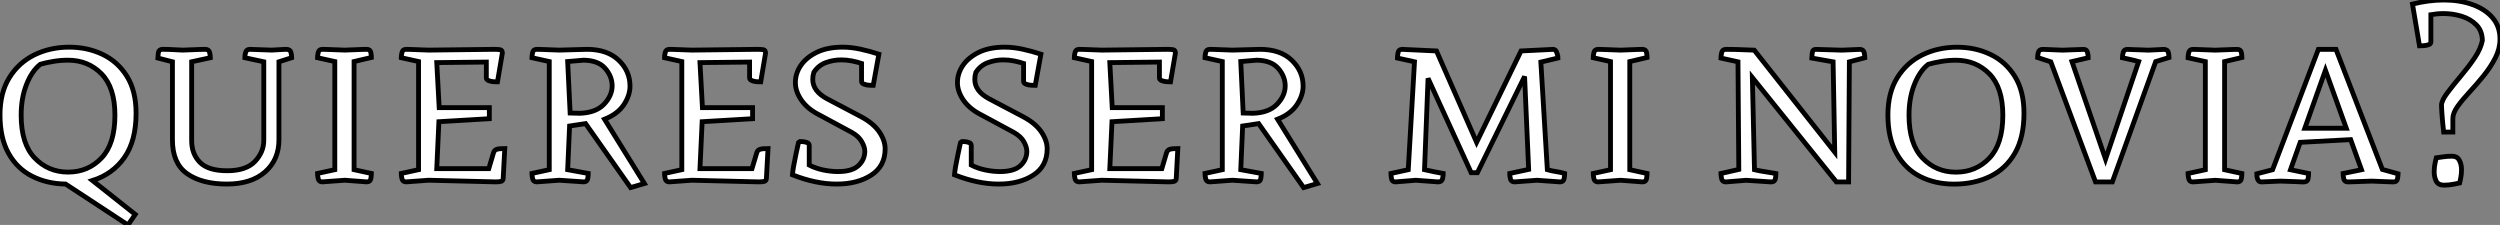
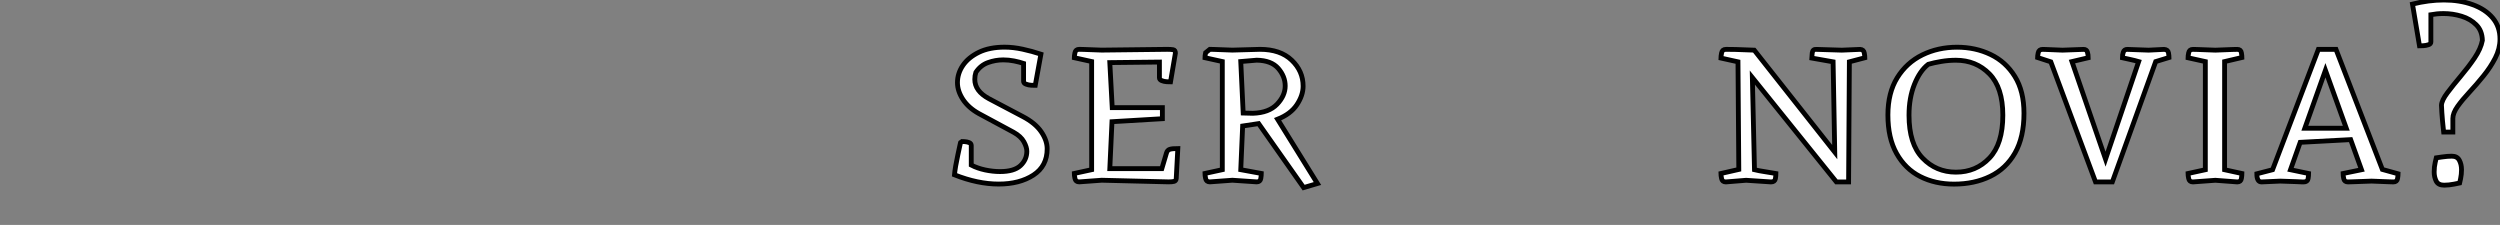
<svg xmlns="http://www.w3.org/2000/svg" viewBox="2 9.933 516.42 46.47">
  <rect x="2" y="9.933" width="516.42" height="46.47" fill="#808080" stroke="none" />
-   <path d="M29.90 6.72L28.39 8.90L15.51 0.45Q11.65 0.39 8.57-1.18Q5.49-2.74 3.72-5.91Q1.96-9.07 1.96-13.83L1.96-13.83Q1.96-18.42 3.89-21.53Q5.82-24.64 9.07-26.24Q12.32-27.83 16.24-27.83L16.24-27.83Q20.05-27.83 23.18-26.32Q26.32-24.81 28.20-21.78Q30.07-18.76 30.07-14.17L30.07-14.17Q30.07-8.46 27.64-5.01Q25.20-1.57 21.06-0.28L21.06-0.28L29.90 6.72ZM6.33-13.78L6.33-13.78Q6.33-7.84 9.13-4.93Q11.93-2.02 16.02-2.02L16.02-2.02Q20.16-2.02 22.93-4.93Q25.70-7.84 25.70-13.78L25.70-13.78Q25.70-19.49 22.93-22.32Q20.16-25.14 16.02-25.14L16.02-25.14Q14.50-25.14 12.99-24.89Q11.48-24.64 10.30-24.30L10.30-24.30Q8.57-22.96 7.45-20.16Q6.33-17.36 6.33-13.78ZM44.35-27.38L44.35-27.38Q45.14-27.38 45.28-26.66Q45.42-25.93 45.42-25.65L45.42-25.65L41.55-24.81L41.55-8.51Q41.55-5.77 43.26-4.03Q44.97-2.30 48.89-2.30L48.89-2.30Q52.81-2.30 54.63-4.23Q56.45-6.16 56.45-8.57L56.45-8.57L56.45-24.81L52.53-25.65Q52.53-26.26 52.72-26.82Q52.92-27.38 53.59-27.38L53.59-27.38L58.07-27.22Q60.03-27.33 60.56-27.36Q61.10-27.38 61.10-27.38L61.10-27.38Q61.94-27.38 62.08-26.68Q62.22-25.98 62.22-25.65L62.22-25.65L59.58-24.81L59.58-8.68Q59.58-4.59 56.73-2.07Q53.87 0.45 48.83 0.45L48.83 0.45Q43.68 0.45 40.63-1.68Q37.58-3.81 37.58-8.68L37.58-8.68L37.58-24.81L34.55-25.59Q34.55-25.87 34.66-26.63Q34.78-27.38 35.50-27.38L35.50-27.38Q35.50-27.38 35.73-27.38Q35.95-27.38 36.85-27.36Q37.74-27.33 39.70-27.22L39.70-27.22Q42.34-27.33 43.34-27.36Q44.35-27.38 44.35-27.38ZM71.12-2.52L71.12-24.86L67.54-25.65Q67.54-25.98 67.68-26.68Q67.82-27.38 68.54-27.38L68.54-27.38Q68.54-27.38 69.44-27.36Q70.34-27.33 73.19-27.22L73.19-27.22Q75.82-27.33 76.78-27.36Q77.73-27.38 77.73-27.38L77.73-27.38Q78.46-27.38 78.57-26.68Q78.68-25.98 78.68-25.70L78.68-25.70L75.10-24.86L75.10-2.52L78.68-1.74Q78.68-1.40 78.57-0.70Q78.46 0 77.73 0L77.73 0L73.19-0.34L68.54 0Q67.82 0 67.68-0.70Q67.54-1.40 67.54-1.74L67.54-1.74L71.12-2.52ZM104.33 0L104.33 0L90.50-0.34L85.85 0Q85.12 0 84.98-0.70Q84.84-1.40 84.84-1.74L84.84-1.74L88.42-2.52L88.42-24.86L84.84-25.65Q84.84-25.98 84.98-26.68Q85.12-27.38 85.85-27.38L85.85-27.38Q85.85-27.38 86.74-27.36Q87.64-27.33 90.50-27.22L90.50-27.22L104.05-27.38Q104.83-27.38 105.28-27.30Q105.73-27.22 105.73-26.60L105.73-26.60L104.72-20.66Q104.50-20.66 103.94-20.69Q103.38-20.72 102.90-20.92Q102.42-21.11 102.42-21.50L102.42-21.50L102.42-24.75L92.18-24.64L92.68-15.34L103.04-15.34L103.04-13.05L92.62-12.43L92.18-2.74L102.93-2.74L103.88-5.94Q104.05-6.55 104.55-6.72Q105.06-6.89 106.23-6.89L106.23-6.89L105.90-0.67Q105.84-0.22 105.48-0.11Q105.11 0 104.33 0ZM122.92-12.04L119.62-11.54L119.22-2.52L123.48-1.74Q123.48-1.40 123.37-0.70Q123.26 0 122.53 0L122.53 0L117.49-0.34L112.84 0Q112.11 0 111.97-0.70Q111.83-1.40 111.83-1.74L111.83-1.74L115.42-2.52L115.42-24.86L111.83-25.65Q111.83-25.98 111.97-26.68Q112.11-27.38 112.84-27.38L112.84-27.38Q112.84-27.38 113.74-27.36Q114.63-27.33 117.49-27.22L117.49-27.22L123.20-27.38Q127.40-27.38 129.75-25.14Q132.10-22.90 132.10-19.77L132.10-19.77Q132.10-17.86 130.82-15.93Q129.53-14 126.84-12.94L126.84-12.94L135.07 0.34L132.22 1.18L122.92-12.04ZM119.22-24.86L119.73-14.22L121.74-14.17Q125.05-14.28 126.73-16.04Q128.41-17.81 128.41-19.82L128.41-19.82Q128.41-21.78 126.98-23.44Q125.55-25.09 122.53-25.14L122.53-25.14L119.22-24.86ZM158.70 0L158.70 0L144.87-0.34L140.22 0Q139.50 0 139.36-0.70Q139.22-1.40 139.22-1.74L139.22-1.74L142.80-2.52L142.80-24.86L139.22-25.65Q139.22-25.98 139.36-26.68Q139.50-27.38 140.22-27.38L140.22-27.38Q140.22-27.38 141.12-27.36Q142.02-27.33 144.87-27.22L144.87-27.22L158.42-27.38Q159.21-27.38 159.66-27.30Q160.10-27.22 160.10-26.60L160.10-26.60L159.10-20.66Q158.87-20.66 158.31-20.69Q157.75-20.72 157.28-20.92Q156.80-21.11 156.80-21.50L156.80-21.50L156.80-24.75L146.55-24.64L147.06-15.34L157.42-15.34L157.42-13.05L147.00-12.43L146.55-2.74L157.30-2.74L158.26-5.94Q158.42-6.55 158.93-6.72Q159.43-6.89 160.61-6.89L160.61-6.89L160.27-0.67Q160.22-0.22 159.85-0.11Q159.49 0 158.70 0ZM184.80-6.83L184.80-6.83Q184.80-3.25 181.94-1.40Q179.09 0.45 174.78 0.45L174.78 0.45Q170.46 0.45 165.65-1.46L165.65-1.46Q165.70-2.13 165.90-3.28Q166.10-4.42 166.35-5.57Q166.60-6.72 166.77-7.53Q166.94-8.34 166.99-8.34L166.99-8.34Q167.22-8.34 167.72-8.32Q168.22-8.29 168.67-8.12Q169.12-7.95 169.12-7.50L169.12-7.50L169.12-3.47Q170.41-2.80 172.00-2.46Q173.60-2.13 175.06-2.13L175.06-2.13Q177.97-2.13 179.28-3.36Q180.60-4.59 180.60-6.33L180.60-6.33Q180.60-7.17 179.98-8.29Q179.37-9.41 177.86-10.25L177.86-10.25L170.69-14.11Q168.56-15.29 167.41-17.02Q166.26-18.76 166.26-20.50L166.26-20.50Q166.26-22.40 167.38-24.05Q168.50-25.70 170.69-26.77Q172.87-27.83 176.01-27.83L176.01-27.83Q177.80-27.83 179.73-27.41Q181.66-26.99 183.51-26.38L183.51-26.38L182.34-19.94Q182.11-19.94 181.52-19.96Q180.94-19.99 180.43-20.19Q179.93-20.38 179.93-20.78L179.93-20.78L179.93-24.47Q179.09-24.75 177.97-24.98Q176.85-25.20 175.73-25.20L175.73-25.20Q174.10-25.20 172.56-24.64Q171.02-24.08 170.07-22.62L170.07-22.62Q169.85-21.95 169.85-21.17L169.85-21.17Q169.85-18.76 172.76-17.19L172.76-17.19L179.76-13.50Q182.34-12.15 183.57-10.36Q184.80-8.57 184.80-6.83Z" fill="white" stroke="black" transform="translate(0 0) scale(1 1) translate(0.04 47.504)" />
-   <path d="M21.67-6.83L21.67-6.83Q21.67-3.25 18.82-1.40Q15.96 0.45 11.65 0.45L11.65 0.45Q7.34 0.45 2.52-1.46L2.52-1.46Q2.58-2.13 2.77-3.28Q2.97-4.42 3.22-5.57Q3.47-6.72 3.64-7.53Q3.81-8.34 3.86-8.34L3.86-8.34Q4.09-8.34 4.59-8.32Q5.10-8.29 5.54-8.12Q5.99-7.95 5.99-7.50L5.99-7.50L5.99-3.47Q7.28-2.80 8.88-2.46Q10.47-2.13 11.93-2.13L11.93-2.13Q14.84-2.13 16.16-3.36Q17.47-4.59 17.47-6.33L17.47-6.33Q17.47-7.17 16.86-8.29Q16.24-9.41 14.73-10.25L14.73-10.25L7.56-14.11Q5.43-15.29 4.28-17.02Q3.14-18.76 3.14-20.50L3.14-20.50Q3.14-22.40 4.26-24.05Q5.38-25.70 7.56-26.77Q9.74-27.83 12.88-27.83L12.88-27.83Q14.67-27.83 16.60-27.41Q18.54-26.99 20.38-26.38L20.38-26.38L19.21-19.94Q18.98-19.94 18.40-19.96Q17.81-19.99 17.30-20.19Q16.80-20.38 16.80-20.78L16.80-20.78L16.80-24.47Q15.96-24.75 14.84-24.98Q13.72-25.20 12.60-25.20L12.60-25.20Q10.98-25.20 9.44-24.64Q7.90-24.08 6.94-22.62L6.94-22.62Q6.72-21.95 6.72-21.17L6.72-21.17Q6.72-18.76 9.63-17.19L9.63-17.19L16.63-13.50Q19.21-12.15 20.44-10.36Q21.67-8.57 21.67-6.83ZM46.76 0L46.76 0L32.93-0.34L28.28 0Q27.55 0 27.41-0.70Q27.27-1.40 27.27-1.74L27.27-1.74L30.86-2.52L30.86-24.86L27.27-25.65Q27.27-25.98 27.41-26.68Q27.55-27.38 28.28-27.38L28.28-27.38Q28.28-27.38 29.18-27.36Q30.07-27.33 32.93-27.22L32.93-27.22L46.48-27.38Q47.26-27.38 47.71-27.30Q48.16-27.22 48.16-26.60L48.16-26.60L47.15-20.66Q46.93-20.66 46.37-20.69Q45.81-20.72 45.33-20.92Q44.86-21.11 44.86-21.50L44.86-21.50L44.86-24.75L34.61-24.64L35.11-15.34L45.47-15.34L45.47-13.05L35.06-12.43L34.61-2.74L45.36-2.74L46.31-5.94Q46.48-6.55 46.98-6.72Q47.49-6.89 48.66-6.89L48.66-6.89L48.33-0.67Q48.27-0.22 47.91-0.11Q47.54 0 46.76 0ZM65.35-12.04L62.05-11.54L61.66-2.52L65.91-1.74Q65.91-1.40 65.80-0.70Q65.69 0 64.96 0L64.96 0L59.92-0.34L55.27 0Q54.54 0 54.40-0.70Q54.26-1.40 54.26-1.74L54.26-1.74L57.85-2.52L57.85-24.86L54.26-25.65Q54.26-25.98 54.40-26.68Q54.54-27.38 55.27-27.38L55.27-27.38Q55.27-27.38 56.17-27.36Q57.06-27.33 59.92-27.22L59.92-27.22L65.63-27.38Q69.83-27.38 72.18-25.14Q74.54-22.90 74.54-19.77L74.54-19.77Q74.54-17.86 73.25-15.93Q71.96-14 69.27-12.94L69.27-12.94L77.50 0.34L74.65 1.18L65.35-12.04ZM61.66-24.86L62.16-14.22L64.18-14.17Q67.48-14.28 69.16-16.04Q70.84-17.81 70.84-19.82L70.84-19.82Q70.84-21.78 69.41-23.44Q67.98-25.09 64.96-25.14L64.96-25.14L61.66-24.86Z" fill="white" stroke="black" transform="translate(197.16 0) scale(1 1) translate(-0.52 47.504)" />
-   <path d="M5.10-27.38L5.10-27.38L12.21-27.05L20.50-8.18L29.68-27.05L36.34-27.38Q36.79-27.38 37.04-26.77Q37.30-26.15 37.30-25.59L37.30-25.59L33.77-24.75L35.11-2.52Q35.84-2.30 36.93-2.13Q38.02-1.96 38.70-1.74L38.70-1.74Q38.70-1.40 38.58-0.70Q38.47 0 37.74 0L37.74 0L32.98-0.34L28.34 0Q27.61 0 27.47-0.67Q27.33-1.34 27.33-1.74L27.33-1.74L31.25-2.58L30.41-21.78L20.66-1.90L19.38-1.90L10.47-21.39L9.74-2.52Q10.64-2.30 11.70-2.10Q12.77-1.90 13.61-1.74L13.61-1.74Q13.61-1.34 13.47-0.67Q13.33 0 12.54 0L12.54 0L7.95-0.34L3.75 0Q3.02 0 2.91-0.70Q2.80-1.40 2.80-1.74L2.80-1.74L6.38-2.52L7.67-24.81L4.14-25.59Q4.14-25.87 4.26-26.63Q4.37-27.38 5.10-27.38ZM48.16-2.52L48.16-24.86L44.58-25.65Q44.58-25.98 44.72-26.68Q44.86-27.38 45.58-27.38L45.58-27.38Q45.58-27.38 46.48-27.36Q47.38-27.33 50.23-27.22L50.23-27.22Q52.86-27.33 53.82-27.36Q54.77-27.38 54.77-27.38L54.77-27.38Q55.50-27.38 55.61-26.68Q55.72-25.98 55.72-25.70L55.72-25.70L52.14-24.86L52.14-2.52L55.72-1.74Q55.72-1.40 55.61-0.70Q55.50 0 54.77 0L54.77 0L50.23-0.34L45.58 0Q44.86 0 44.72-0.70Q44.58-1.40 44.58-1.74L44.58-1.74L48.16-2.52Z" fill="white" stroke="black" transform="translate(287.32 0) scale(1 1) translate(-0.8 47.509)" />
+   <path d="M21.67-6.83L21.67-6.83Q21.67-3.25 18.82-1.40Q15.96 0.45 11.65 0.45L11.65 0.45Q7.34 0.45 2.52-1.46L2.52-1.46Q2.58-2.13 2.77-3.28Q2.97-4.42 3.22-5.57Q3.47-6.72 3.64-7.53Q3.81-8.34 3.86-8.34L3.86-8.34Q4.09-8.34 4.59-8.32Q5.10-8.29 5.54-8.12Q5.99-7.95 5.99-7.50L5.99-7.50L5.99-3.47Q7.28-2.80 8.88-2.46Q10.47-2.13 11.93-2.13L11.93-2.13Q14.84-2.13 16.16-3.36Q17.47-4.59 17.47-6.33L17.47-6.33Q17.47-7.17 16.86-8.29Q16.24-9.41 14.73-10.25L14.73-10.25L7.56-14.11Q5.43-15.29 4.28-17.02Q3.14-18.76 3.14-20.50L3.14-20.50Q3.14-22.40 4.26-24.05Q5.38-25.70 7.56-26.77Q9.74-27.83 12.88-27.83L12.88-27.83Q14.67-27.83 16.60-27.41Q18.54-26.99 20.38-26.38L20.38-26.38L19.21-19.94Q18.98-19.94 18.40-19.96Q17.81-19.99 17.30-20.19Q16.80-20.38 16.80-20.78L16.80-20.78L16.80-24.47Q15.96-24.75 14.84-24.98Q13.72-25.20 12.60-25.20L12.60-25.20Q10.98-25.20 9.44-24.64Q7.90-24.08 6.94-22.62L6.94-22.62Q6.72-21.95 6.72-21.17L6.72-21.17Q6.72-18.76 9.63-17.19L9.63-17.19L16.63-13.50Q19.21-12.15 20.44-10.36Q21.67-8.57 21.67-6.83ZM46.76 0L46.76 0L32.93-0.34L28.28 0Q27.55 0 27.41-0.70Q27.27-1.40 27.27-1.74L27.27-1.74L30.86-2.52L30.86-24.86L27.27-25.65Q27.27-25.98 27.41-26.68Q27.55-27.38 28.28-27.38L28.28-27.38Q28.28-27.38 29.18-27.36Q30.07-27.33 32.93-27.22L32.93-27.22L46.48-27.38Q47.26-27.38 47.71-27.30Q48.16-27.22 48.16-26.60L48.16-26.60L47.15-20.66Q46.93-20.66 46.37-20.69Q45.81-20.72 45.33-20.92Q44.86-21.11 44.86-21.50L44.86-21.50L44.86-24.75L34.61-24.64L35.11-15.34L45.47-15.34L45.47-13.05L35.06-12.43L34.61-2.74L45.36-2.74L46.31-5.94Q46.48-6.55 46.98-6.72Q47.49-6.89 48.66-6.89L48.66-6.89L48.33-0.67Q48.27-0.22 47.91-0.11Q47.54 0 46.76 0ZM65.35-12.04L62.05-11.54L61.66-2.52L65.91-1.74Q65.91-1.40 65.80-0.70Q65.69 0 64.96 0L64.96 0L59.92-0.34L55.27 0Q54.54 0 54.40-0.70Q54.26-1.40 54.26-1.74L54.26-1.74L57.85-2.52L57.85-24.86L54.26-25.65Q54.26-25.98 54.40-26.68L55.27-27.38Q55.27-27.38 56.17-27.36Q57.06-27.33 59.92-27.22L59.92-27.22L65.63-27.38Q69.83-27.38 72.18-25.14Q74.54-22.90 74.54-19.77L74.54-19.77Q74.54-17.86 73.25-15.93Q71.96-14 69.27-12.94L69.27-12.94L77.50 0.34L74.65 1.18L65.35-12.04ZM61.66-24.86L62.16-14.22L64.18-14.17Q67.48-14.28 69.16-16.04Q70.84-17.81 70.84-19.82L70.84-19.82Q70.84-21.78 69.41-23.44Q67.98-25.09 64.96-25.14L64.96-25.14L61.66-24.86Z" fill="white" stroke="black" transform="translate(197.16 0) scale(1 1) translate(-0.52 47.504)" />
  <path d="M22.51-27.38L22.51-27.38L27.78-27.22L31.58-27.38Q32.31-27.33 32.42-26.63Q32.54-25.93 32.54-25.65L32.54-25.65L29.34-24.81L29.18 0L26.66 0L9.30-21.56L9.74-2.52Q10.64-2.30 11.98-2.10Q13.33-1.90 14.17-1.74L14.17-1.74Q14.17-1.34 14.06-0.67Q13.94 0 13.16 0L13.16 0L8.01-0.34L3.81 0Q3.08 0 2.94-0.70Q2.80-1.40 2.80-1.74L2.80-1.74L6.50-2.58L6.33-24.81L2.80-25.59Q2.80-25.87 2.94-26.63Q3.08-27.38 3.81-27.38L3.81-27.38Q3.81-27.38 4.23-27.38Q4.65-27.38 5.88-27.36Q7.11-27.33 9.69-27.22L9.69-27.22L26.32-6.16L25.98-24.81L21.56-25.59Q21.56-25.87 21.67-26.66Q21.78-27.44 22.51-27.38ZM65.41-14.17L65.41-14.17Q65.41-9.24 63.56-5.99Q61.71-2.74 58.44-1.15Q55.16 0.45 50.96 0.45L50.96 0.45Q47.04 0.45 43.96-1.12Q40.88-2.69 39.09-5.88Q37.30-9.07 37.30-13.83L37.30-13.83Q37.30-18.42 39.23-21.53Q41.16-24.64 44.41-26.24Q47.66-27.83 51.58-27.83L51.58-27.83Q55.38-27.83 58.52-26.32Q61.66-24.81 63.53-21.78Q65.41-18.76 65.41-14.17ZM41.66-13.78L41.66-13.78Q41.66-7.84 44.46-4.93Q47.26-2.02 51.35-2.02L51.35-2.02Q55.50-2.02 58.27-4.93Q61.04-7.84 61.04-13.78L61.04-13.78Q61.04-19.49 58.27-22.32Q55.50-25.14 51.35-25.14L51.35-25.14Q49.84-25.14 48.33-24.89Q46.82-24.64 45.64-24.30L45.64-24.30Q43.90-22.96 42.78-20.16Q41.66-17.36 41.66-13.78ZM78.68-25.65L78.68-25.65L75.32-24.86L82.26-4.70L89.10-24.86Q88.31-25.09 87.42-25.28Q86.52-25.48 85.74-25.65L85.74-25.65Q85.74-26.26 85.93-26.82Q86.13-27.38 86.74-27.38L86.74-27.38L91.17-27.22L94.36-27.38Q95.14-27.33 95.26-26.66Q95.37-25.98 95.37-25.70L95.37-25.70L92.62-24.86L83.66 0L80.19 0L70.95-24.81L68.21-25.70Q68.21-25.98 68.35-26.68Q68.49-27.38 69.27-27.38L69.27-27.38Q69.27-27.38 69.97-27.36Q70.67-27.33 73.36-27.22L73.36-27.22L77.73-27.38Q78.34-27.38 78.51-26.82Q78.68-26.26 78.68-25.65ZM102.87-2.52L102.87-24.86L99.29-25.65Q99.29-25.98 99.43-26.68Q99.57-27.38 100.30-27.38L100.30-27.38Q100.30-27.38 101.19-27.36Q102.09-27.33 104.94-27.22L104.94-27.22Q107.58-27.33 108.53-27.36Q109.48-27.38 109.48-27.38L109.48-27.38Q110.21-27.38 110.32-26.68Q110.43-25.98 110.43-25.70L110.43-25.70L106.85-24.86L106.85-2.52L110.43-1.74Q110.43-1.40 110.32-0.70Q110.21 0 109.48 0L109.48 0L104.94-0.34L100.30 0Q99.57 0 99.43-0.70Q99.29-1.40 99.29-1.74L99.29-1.74L102.87-2.52ZM122.47-8.18L120.46-2.52L124.21-1.74Q124.21-1.34 124.10-0.67Q123.98 0 123.20 0L123.20 0Q123.20 0 122.89 0Q122.58 0 121.58-0.06Q120.57-0.11 118.33-0.17L118.33-0.17L114.46 0Q113.51 0 113.51-1.68L113.51-1.68L116.76-2.52L126.22-27.38L129.86-27.38L139.44-2.58L142.69-1.68Q142.69-1.40 142.58-0.70Q142.46 0 141.74 0L141.74 0Q141.74 0 140.78-0.03Q139.83-0.06 137.20-0.17L137.20-0.17Q134.23-0.06 133.28-0.03Q132.33 0 132.33 0L132.33 0Q131.60 0 131.46-0.67Q131.32-1.34 131.32-1.74L131.32-1.74L135.13-2.52L132.89-8.74L122.47-8.18ZM131.99-11.09L127.68-23.07L123.42-11.09L131.99-11.09ZM147.11-28.11L147.11-28.11L145.66-36.74Q149.02-37.58 152.15-37.58L152.15-37.58Q155.46-37.58 158.09-36.62Q160.72-35.67 162.23-33.88Q163.74-32.09 163.74-29.51L163.74-29.51Q163.74-27.50 162.76-25.59Q161.78-23.69 160.33-21.90Q158.87-20.10 157.42-18.54Q155.96-16.97 154.98-15.60Q154-14.22 154-13.10L154-13.10L154-10.30L152.10-10.30Q151.82-12.82 151.73-14.31Q151.65-15.79 151.65-15.85L151.65-15.85Q151.70-16.86 152.88-18.42Q154.06-19.99 155.62-21.84Q157.19-23.69 158.48-25.59Q159.77-27.50 160.10-29.23L160.10-29.23Q160.05-31.25 158.84-32.45Q157.64-33.66 155.82-34.22Q154-34.78 152.10-34.78L152.10-34.78Q151.37-34.78 150.72-34.72Q150.08-34.66 149.46-34.55L149.46-34.55L149.46-28.90Q149.46-28.50 148.96-28.34Q148.46-28.17 147.90-28.14Q147.34-28.11 147.11-28.11ZM153.78-5.32L153.78-5.32Q154.90-5.32 155.34-4.48Q155.79-3.64 155.79-2.52L155.79-2.52Q155.79-1.57 155.60-0.67Q155.40 0.22 155.40 0.22L155.40 0.22Q155.40 0.22 154.28 0.45Q153.16 0.67 152.21 0.67L152.21 0.67Q150.98 0.67 150.56-0.17Q150.14-1.01 150.14-2.07L150.14-2.07Q150.14-3.14 150.36-4.06Q150.58-4.98 150.58-4.98L150.58-4.98Q150.58-4.98 151.73-5.15Q152.88-5.32 153.78-5.32Z" fill="white" stroke="black" transform="translate(355.48 0) scale(1 1) translate(-0.8 47.514)" />
</svg>